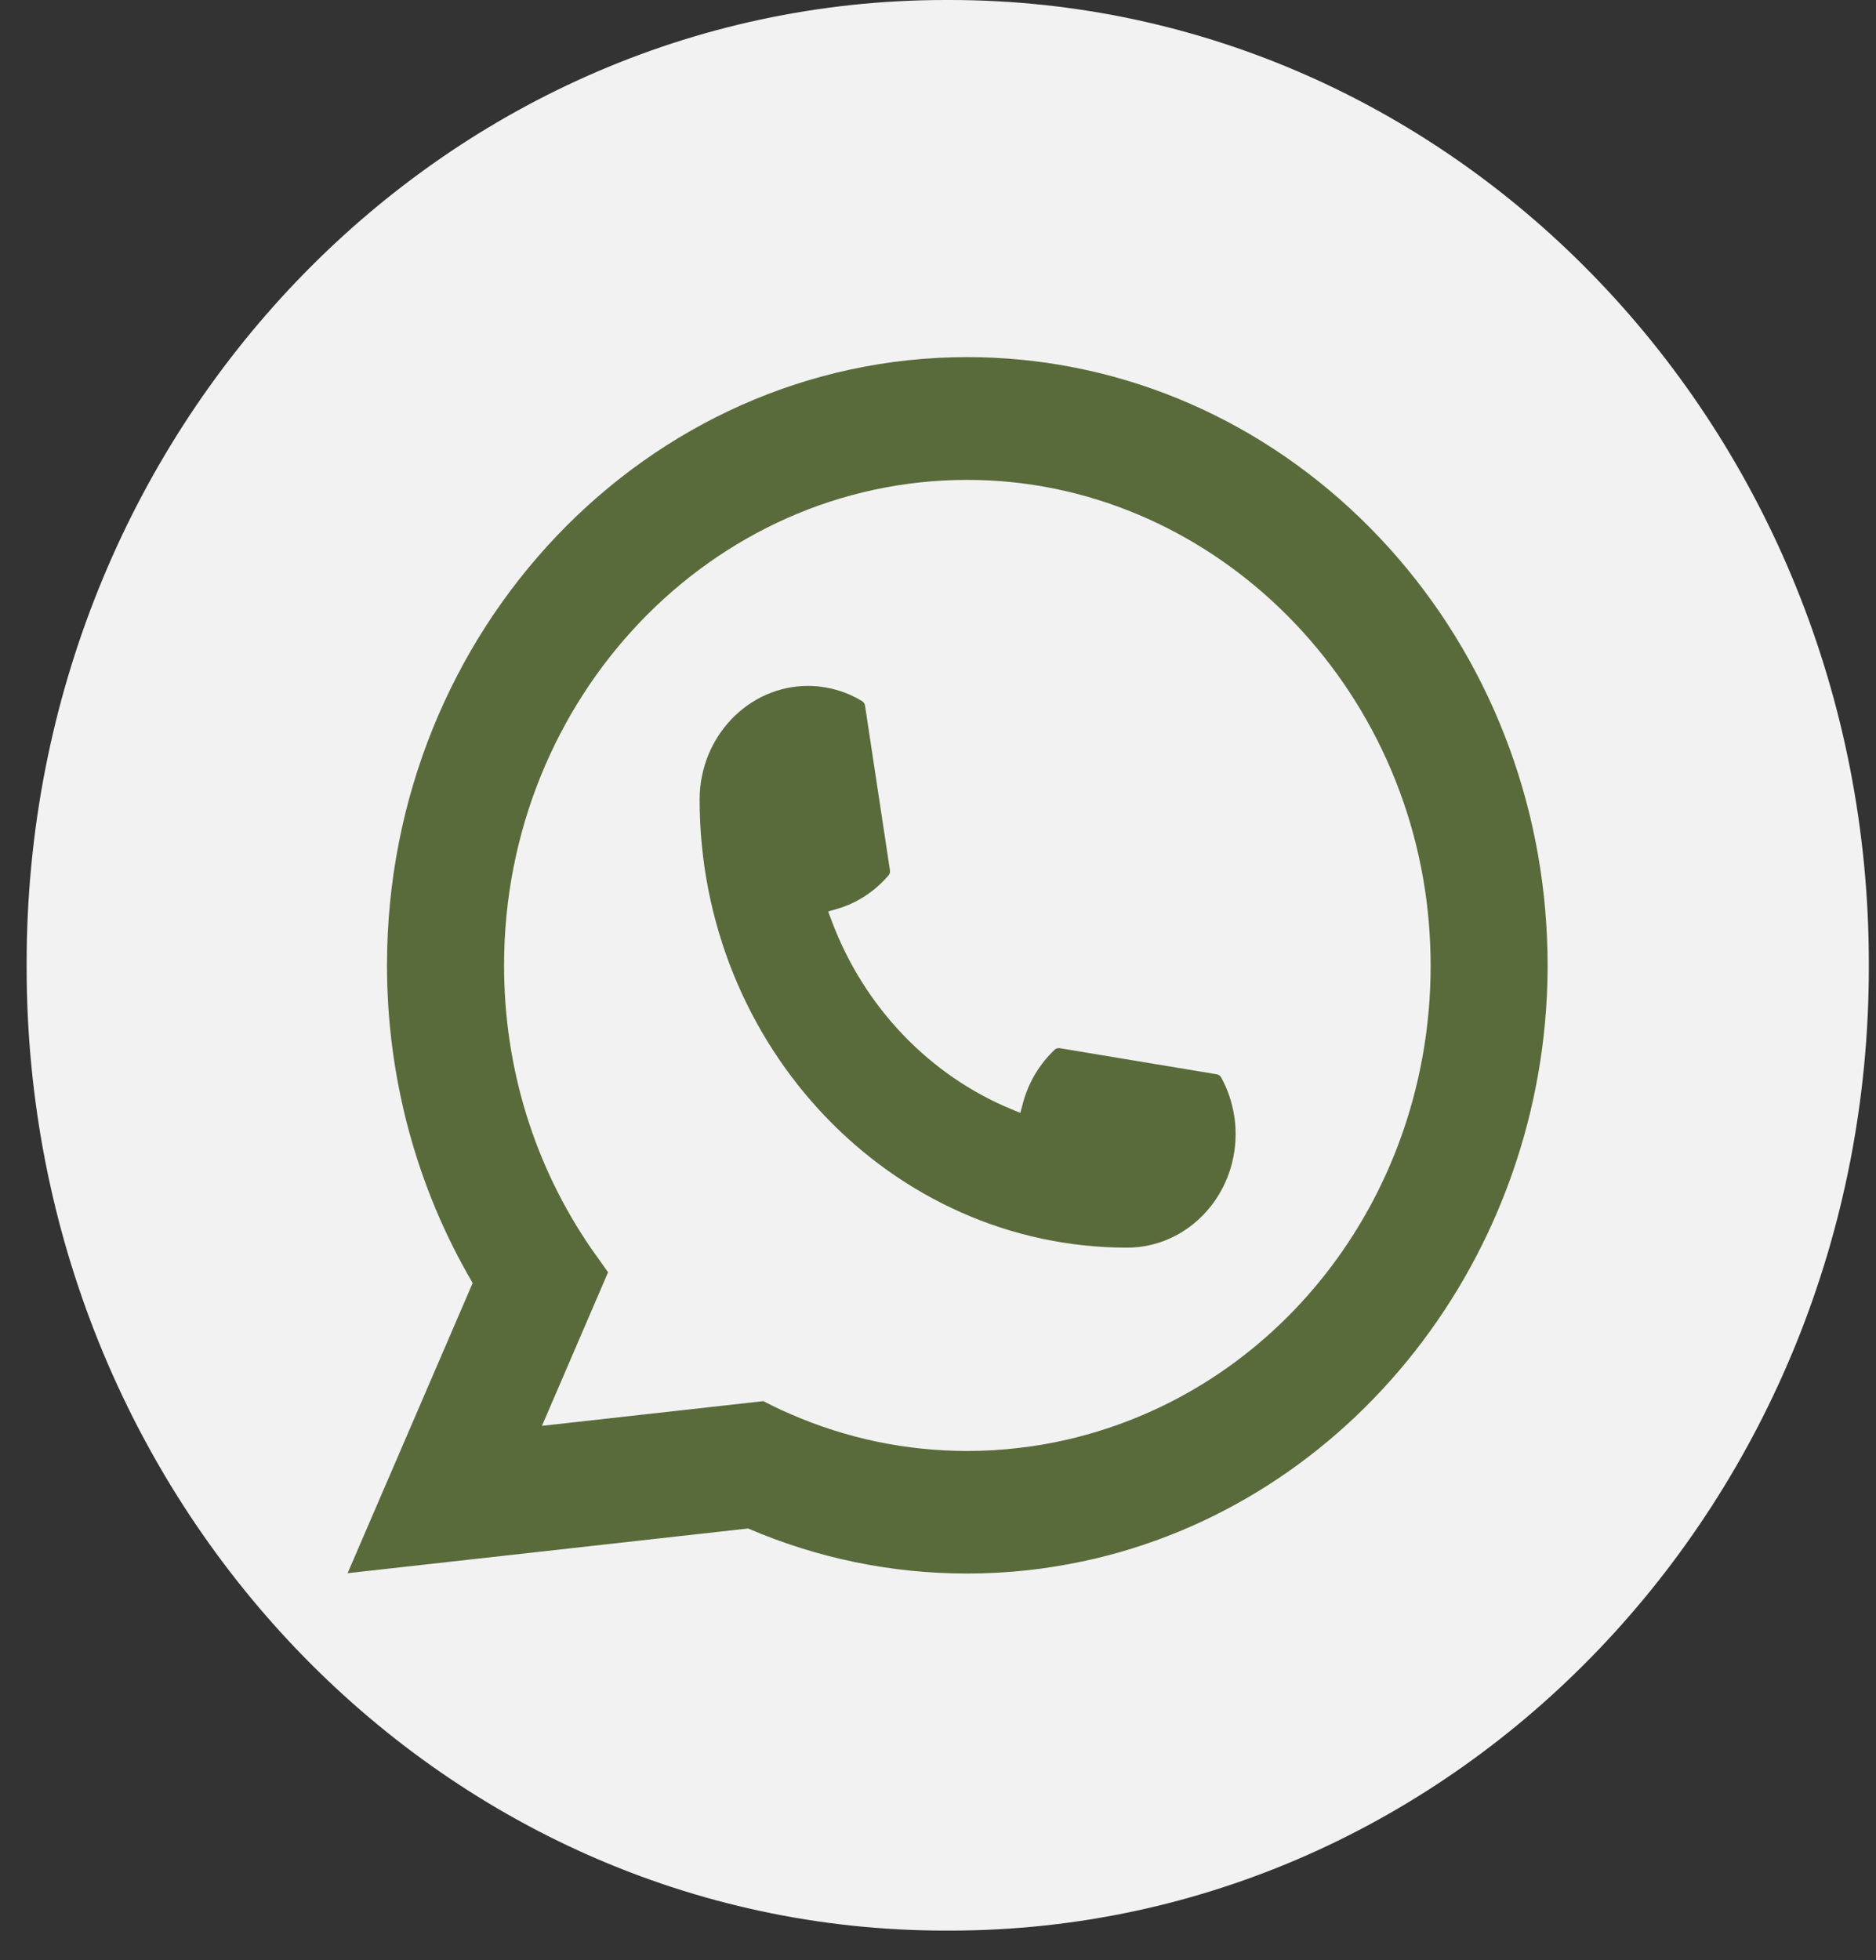
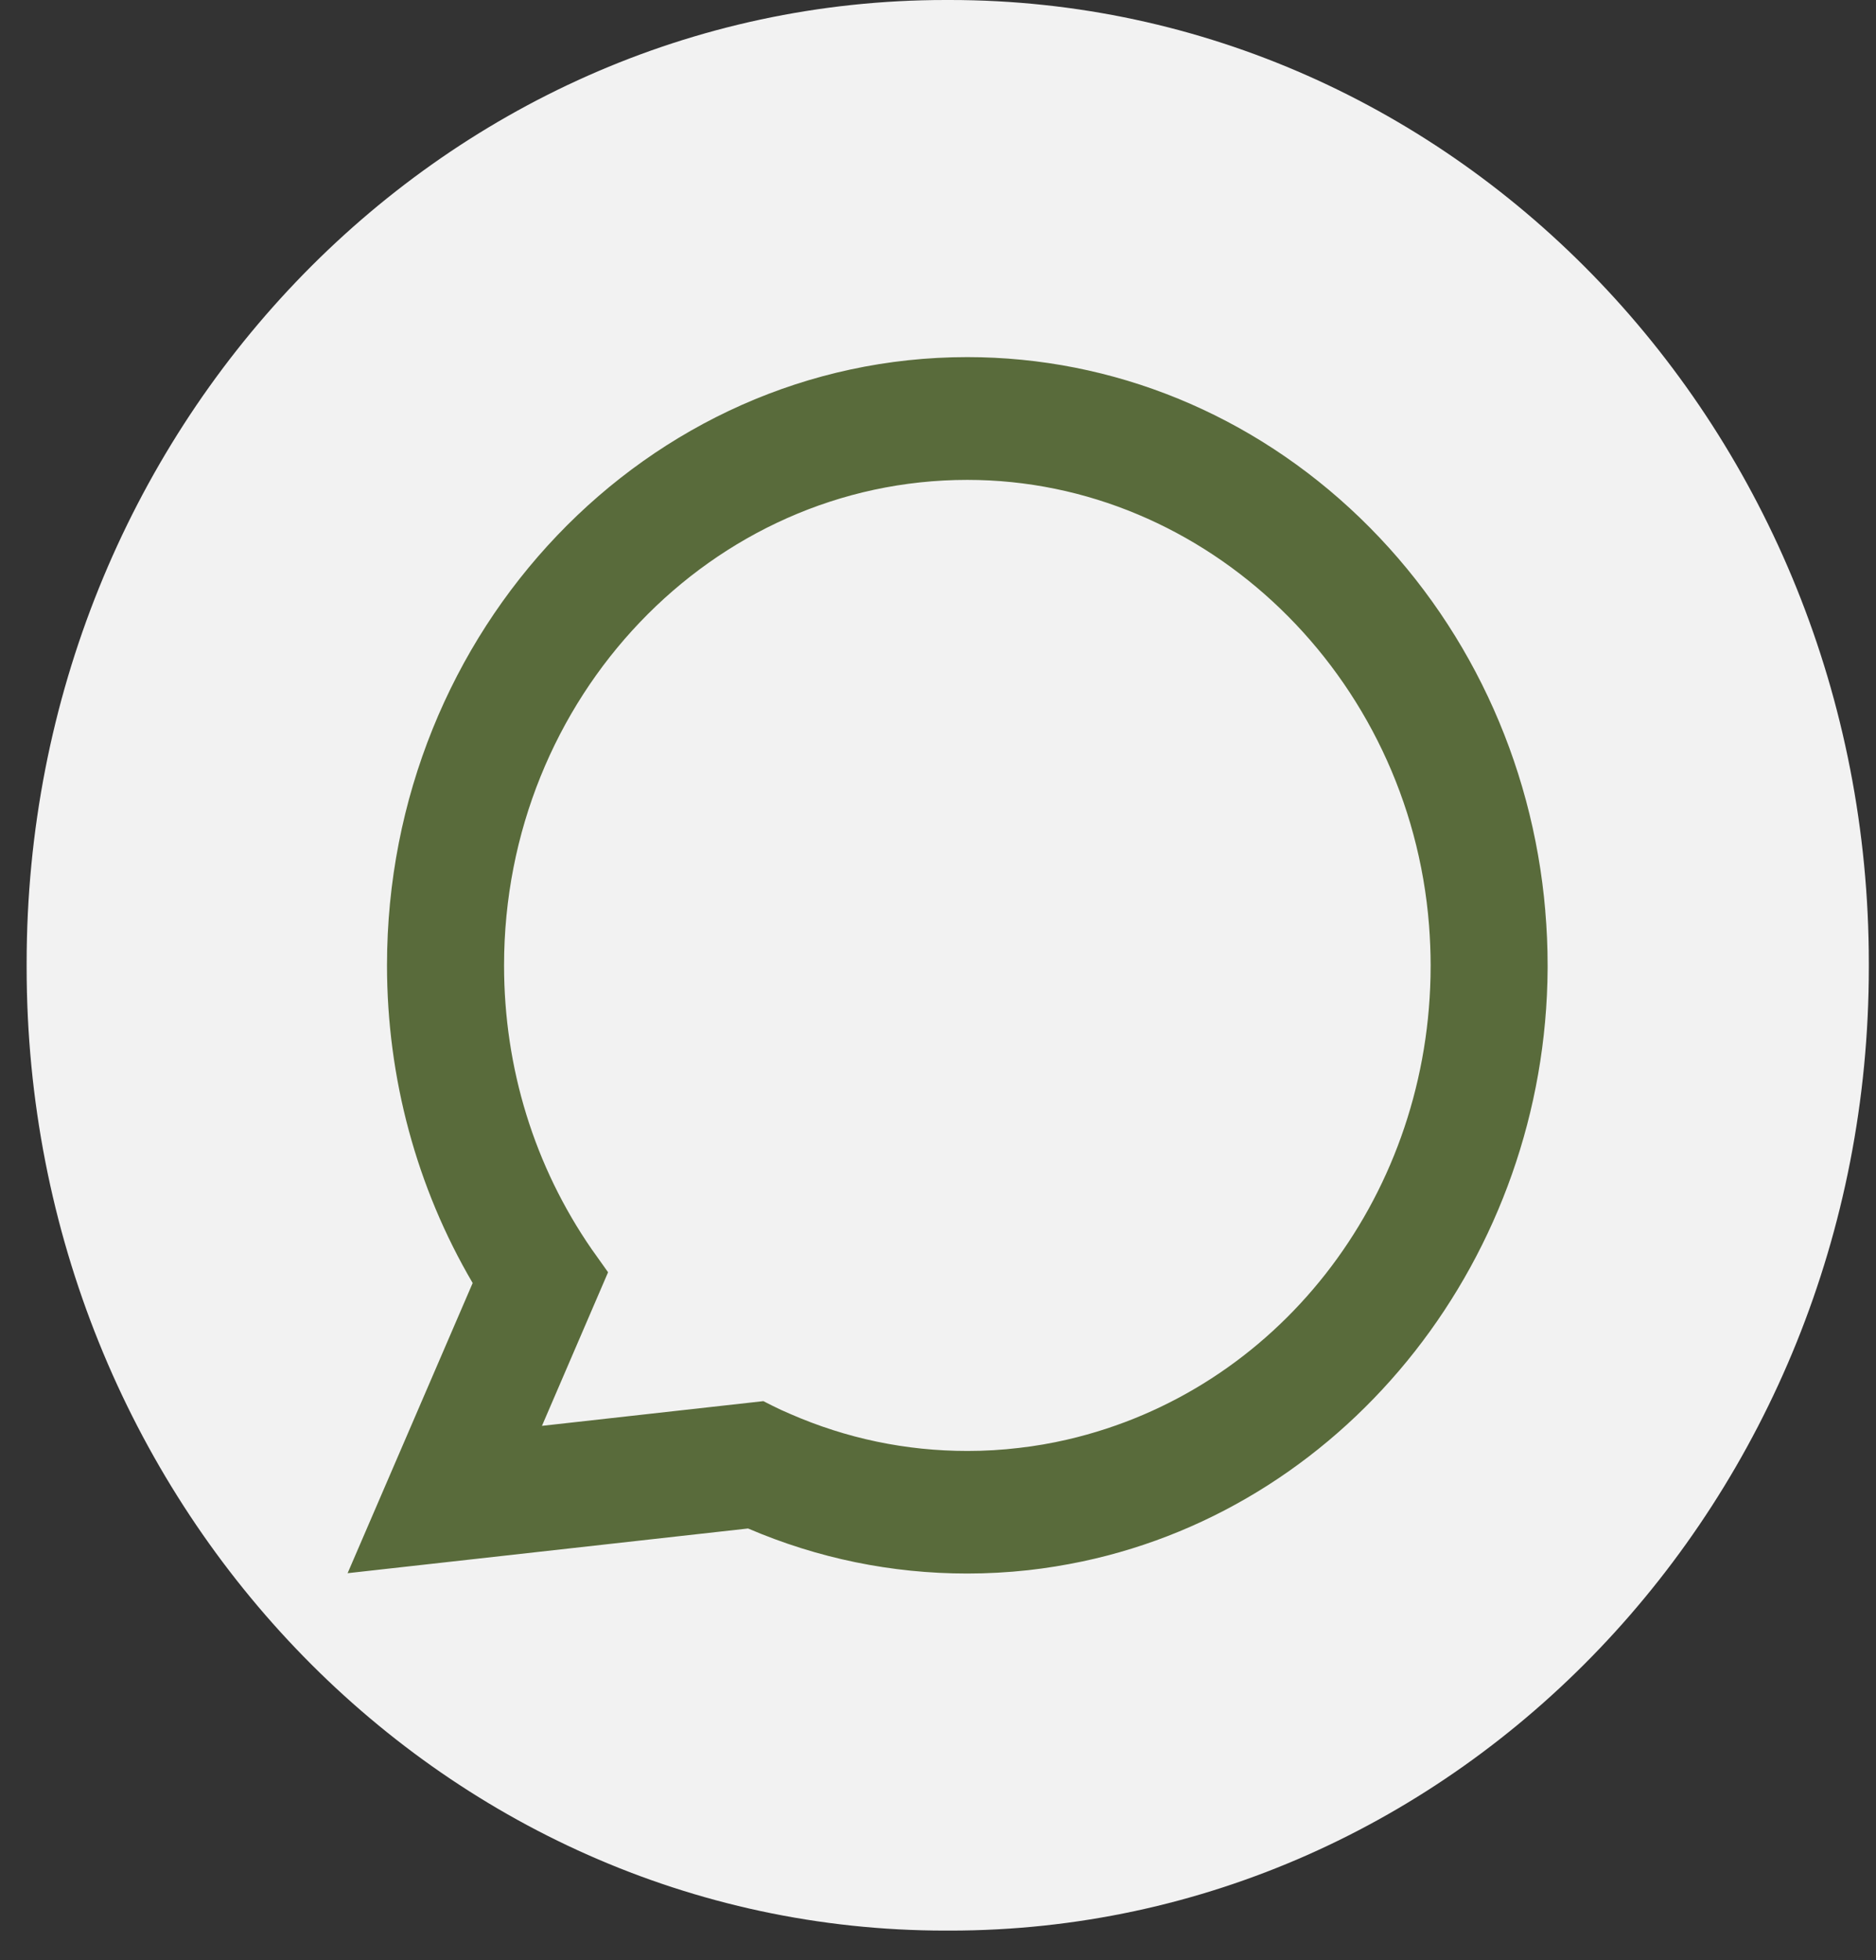
<svg xmlns="http://www.w3.org/2000/svg" width="45" height="47" viewBox="0 0 45 47" fill="none">
  <rect x="0" y="0" width="45" height="47" fill="#333333" stroke="none" />
  <path d="M22.784 0H22.683C10.509 0 0.639 10.339 0.639 23.094V23.199C0.639 35.953 10.509 46.293 22.683 46.293H22.784C34.958 46.293 44.828 35.953 44.828 23.199V23.094C44.828 10.339 34.958 0 22.784 0Z" fill="#F2F2F2" />
-   <path d="M27.04 29.917C21.384 29.917 16.783 25.095 16.782 19.17C16.783 17.669 17.951 16.447 19.381 16.447C19.528 16.447 19.674 16.46 19.813 16.486C20.119 16.54 20.41 16.648 20.678 16.812C20.717 16.836 20.743 16.875 20.75 16.921L21.347 20.867C21.355 20.914 21.341 20.959 21.311 20.993C20.982 21.376 20.561 21.652 20.092 21.79L19.866 21.856L19.951 22.085C20.722 24.141 22.291 25.784 24.256 26.595L24.474 26.686L24.538 26.449C24.669 25.958 24.933 25.517 25.298 25.171C25.324 25.145 25.36 25.132 25.395 25.132C25.403 25.132 25.411 25.132 25.42 25.134L29.187 25.76C29.232 25.768 29.269 25.794 29.292 25.834C29.447 26.115 29.551 26.422 29.603 26.743C29.628 26.886 29.639 27.036 29.639 27.194C29.639 28.694 28.473 29.915 27.04 29.917Z" fill="#596B3B" />
  <path d="M37.068 21.846C36.763 18.236 35.184 14.887 32.622 12.417C30.044 9.932 26.701 8.563 23.203 8.563C15.528 8.563 9.283 15.106 9.283 23.147C9.283 25.846 9.993 28.475 11.338 30.765L8.338 37.723L17.944 36.651C19.615 37.367 21.383 37.731 23.202 37.731C23.68 37.731 24.171 37.705 24.663 37.651C25.097 37.603 25.535 37.531 25.965 37.441C32.393 36.08 37.085 30.103 37.123 23.225V23.147C37.123 22.709 37.104 22.271 37.067 21.846H37.068ZM18.314 33.597L13 34.19L14.586 30.507L14.269 30.061C14.246 30.029 14.223 29.996 14.196 29.959C12.818 27.966 12.091 25.611 12.091 23.149C12.091 16.729 17.076 11.507 23.203 11.507C28.944 11.507 33.81 16.199 34.279 22.189C34.303 22.51 34.317 22.832 34.317 23.15C34.317 23.241 34.316 23.33 34.314 23.426C34.197 28.796 30.616 33.357 25.606 34.518C25.224 34.607 24.832 34.675 24.442 34.719C24.036 34.768 23.62 34.792 23.206 34.792C21.734 34.792 20.304 34.494 18.952 33.903C18.802 33.84 18.655 33.772 18.517 33.702L18.316 33.6L18.314 33.597Z" fill="#596B3B" />
</svg>